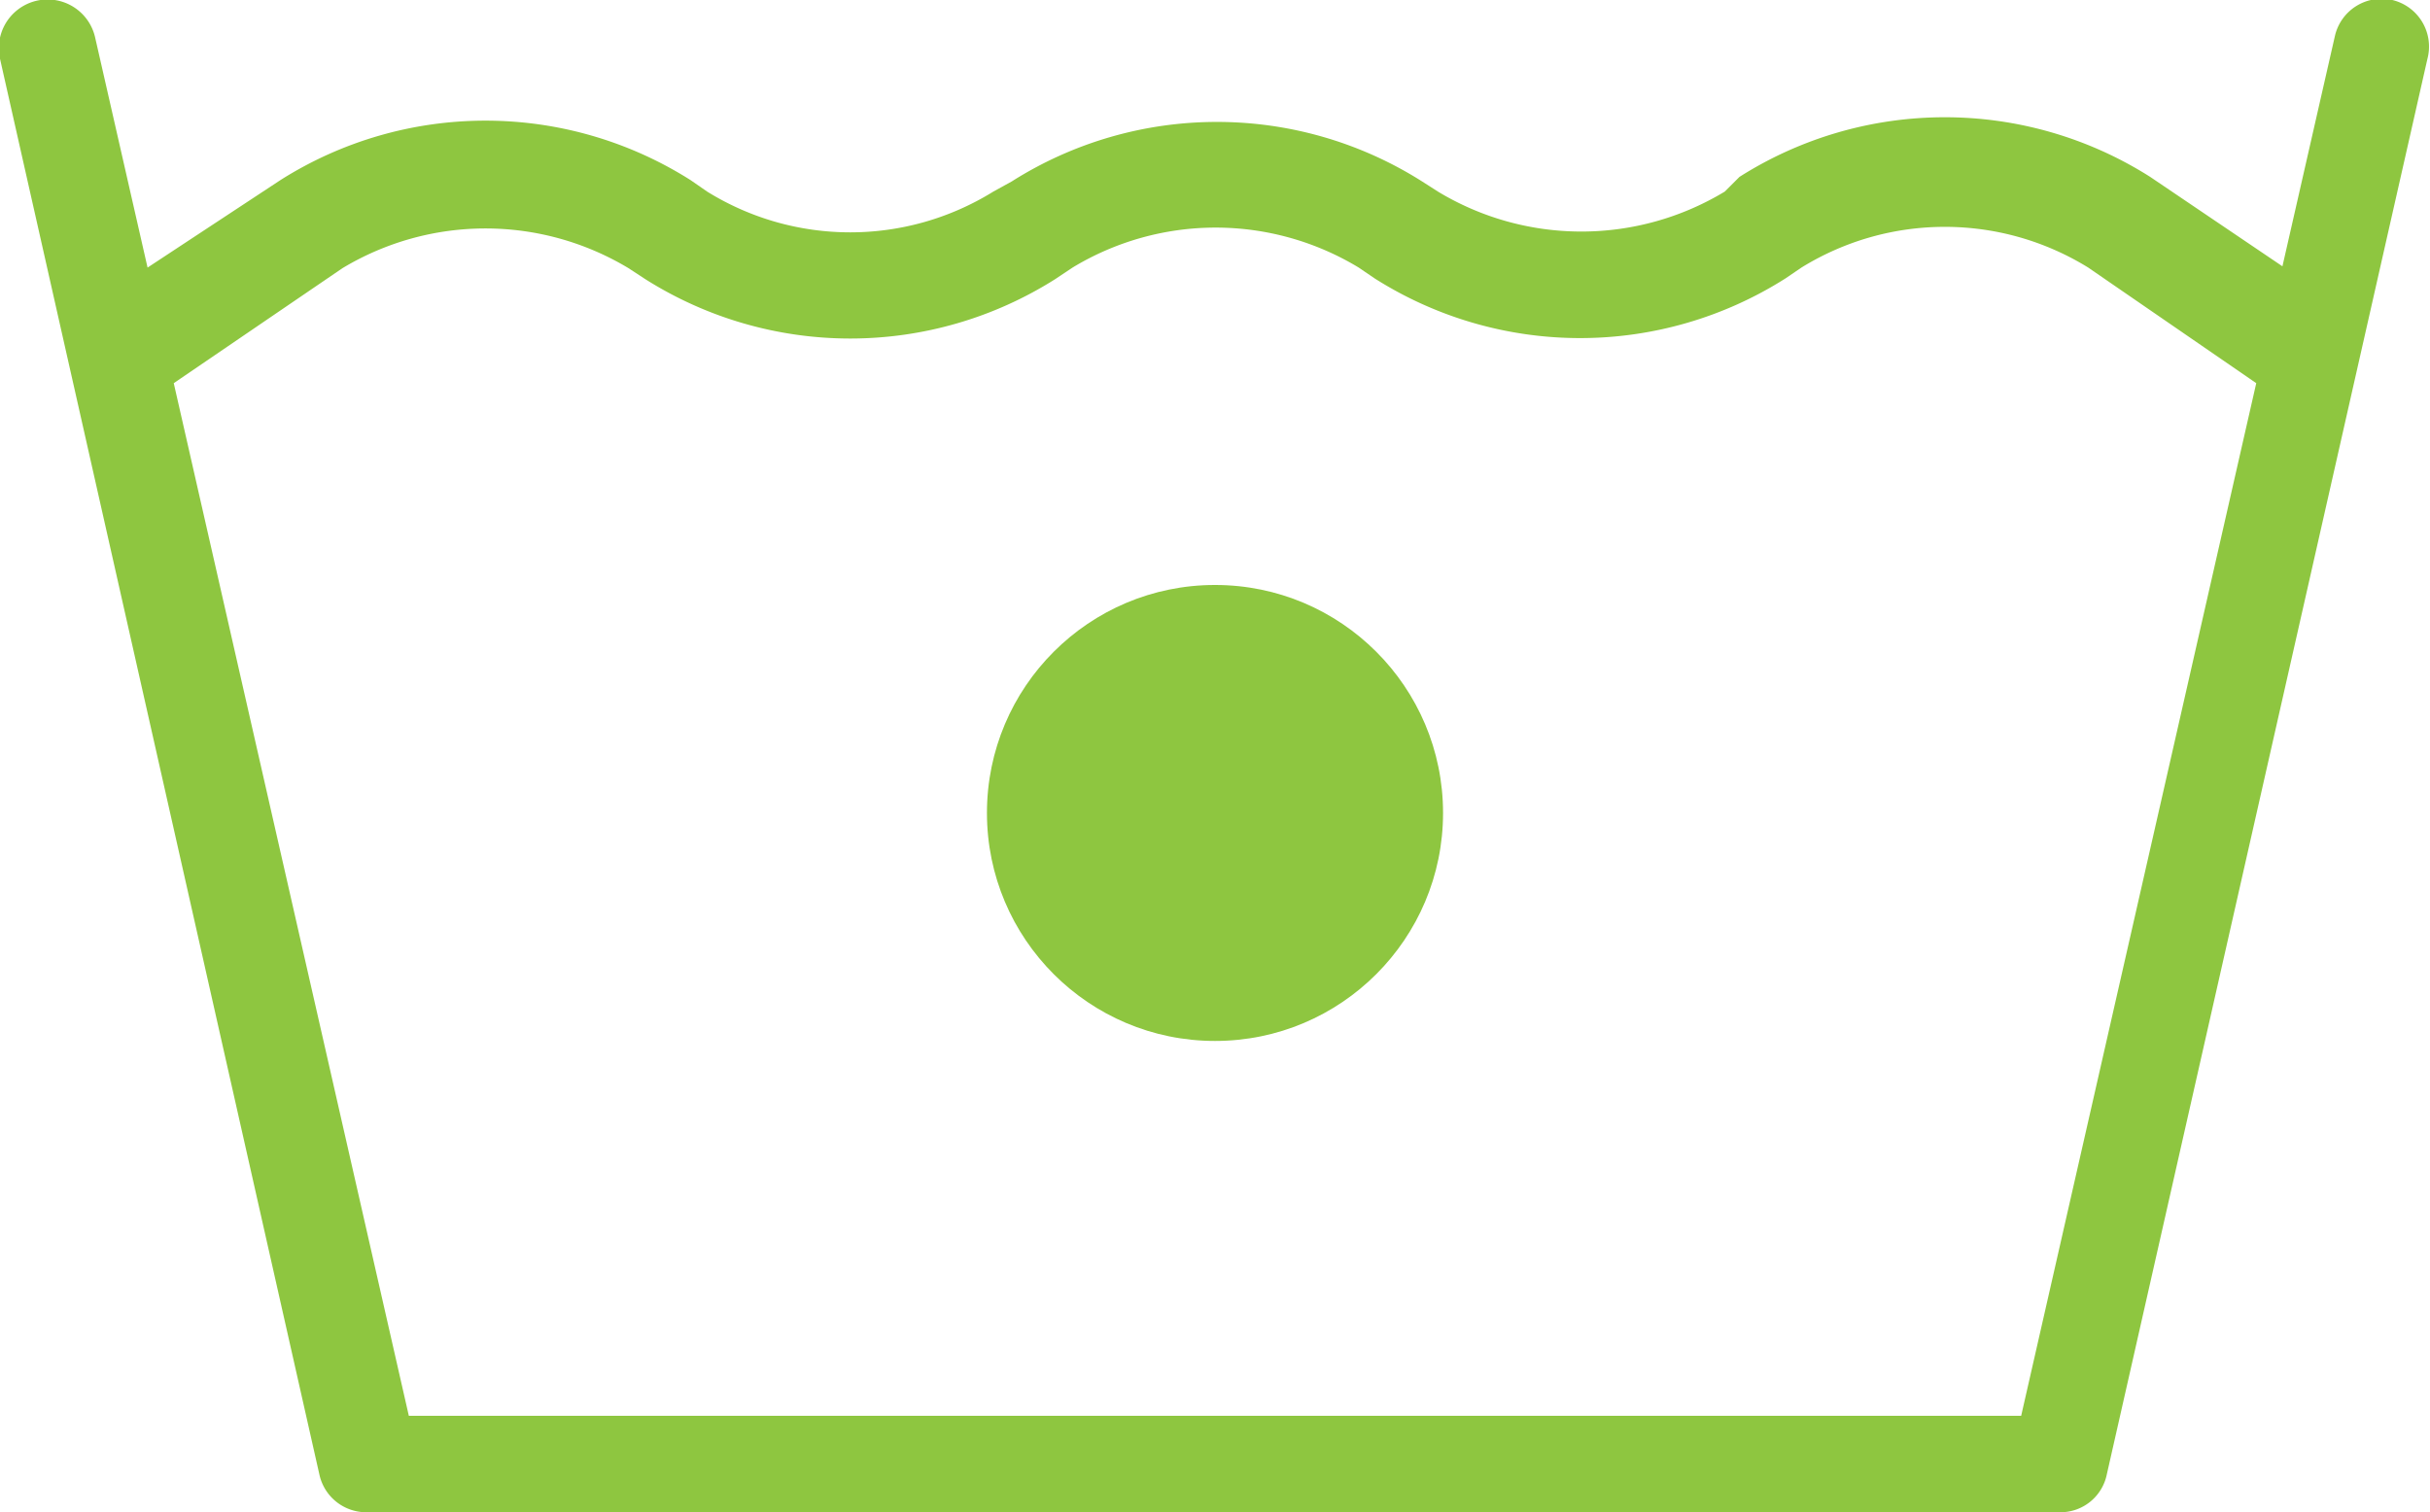
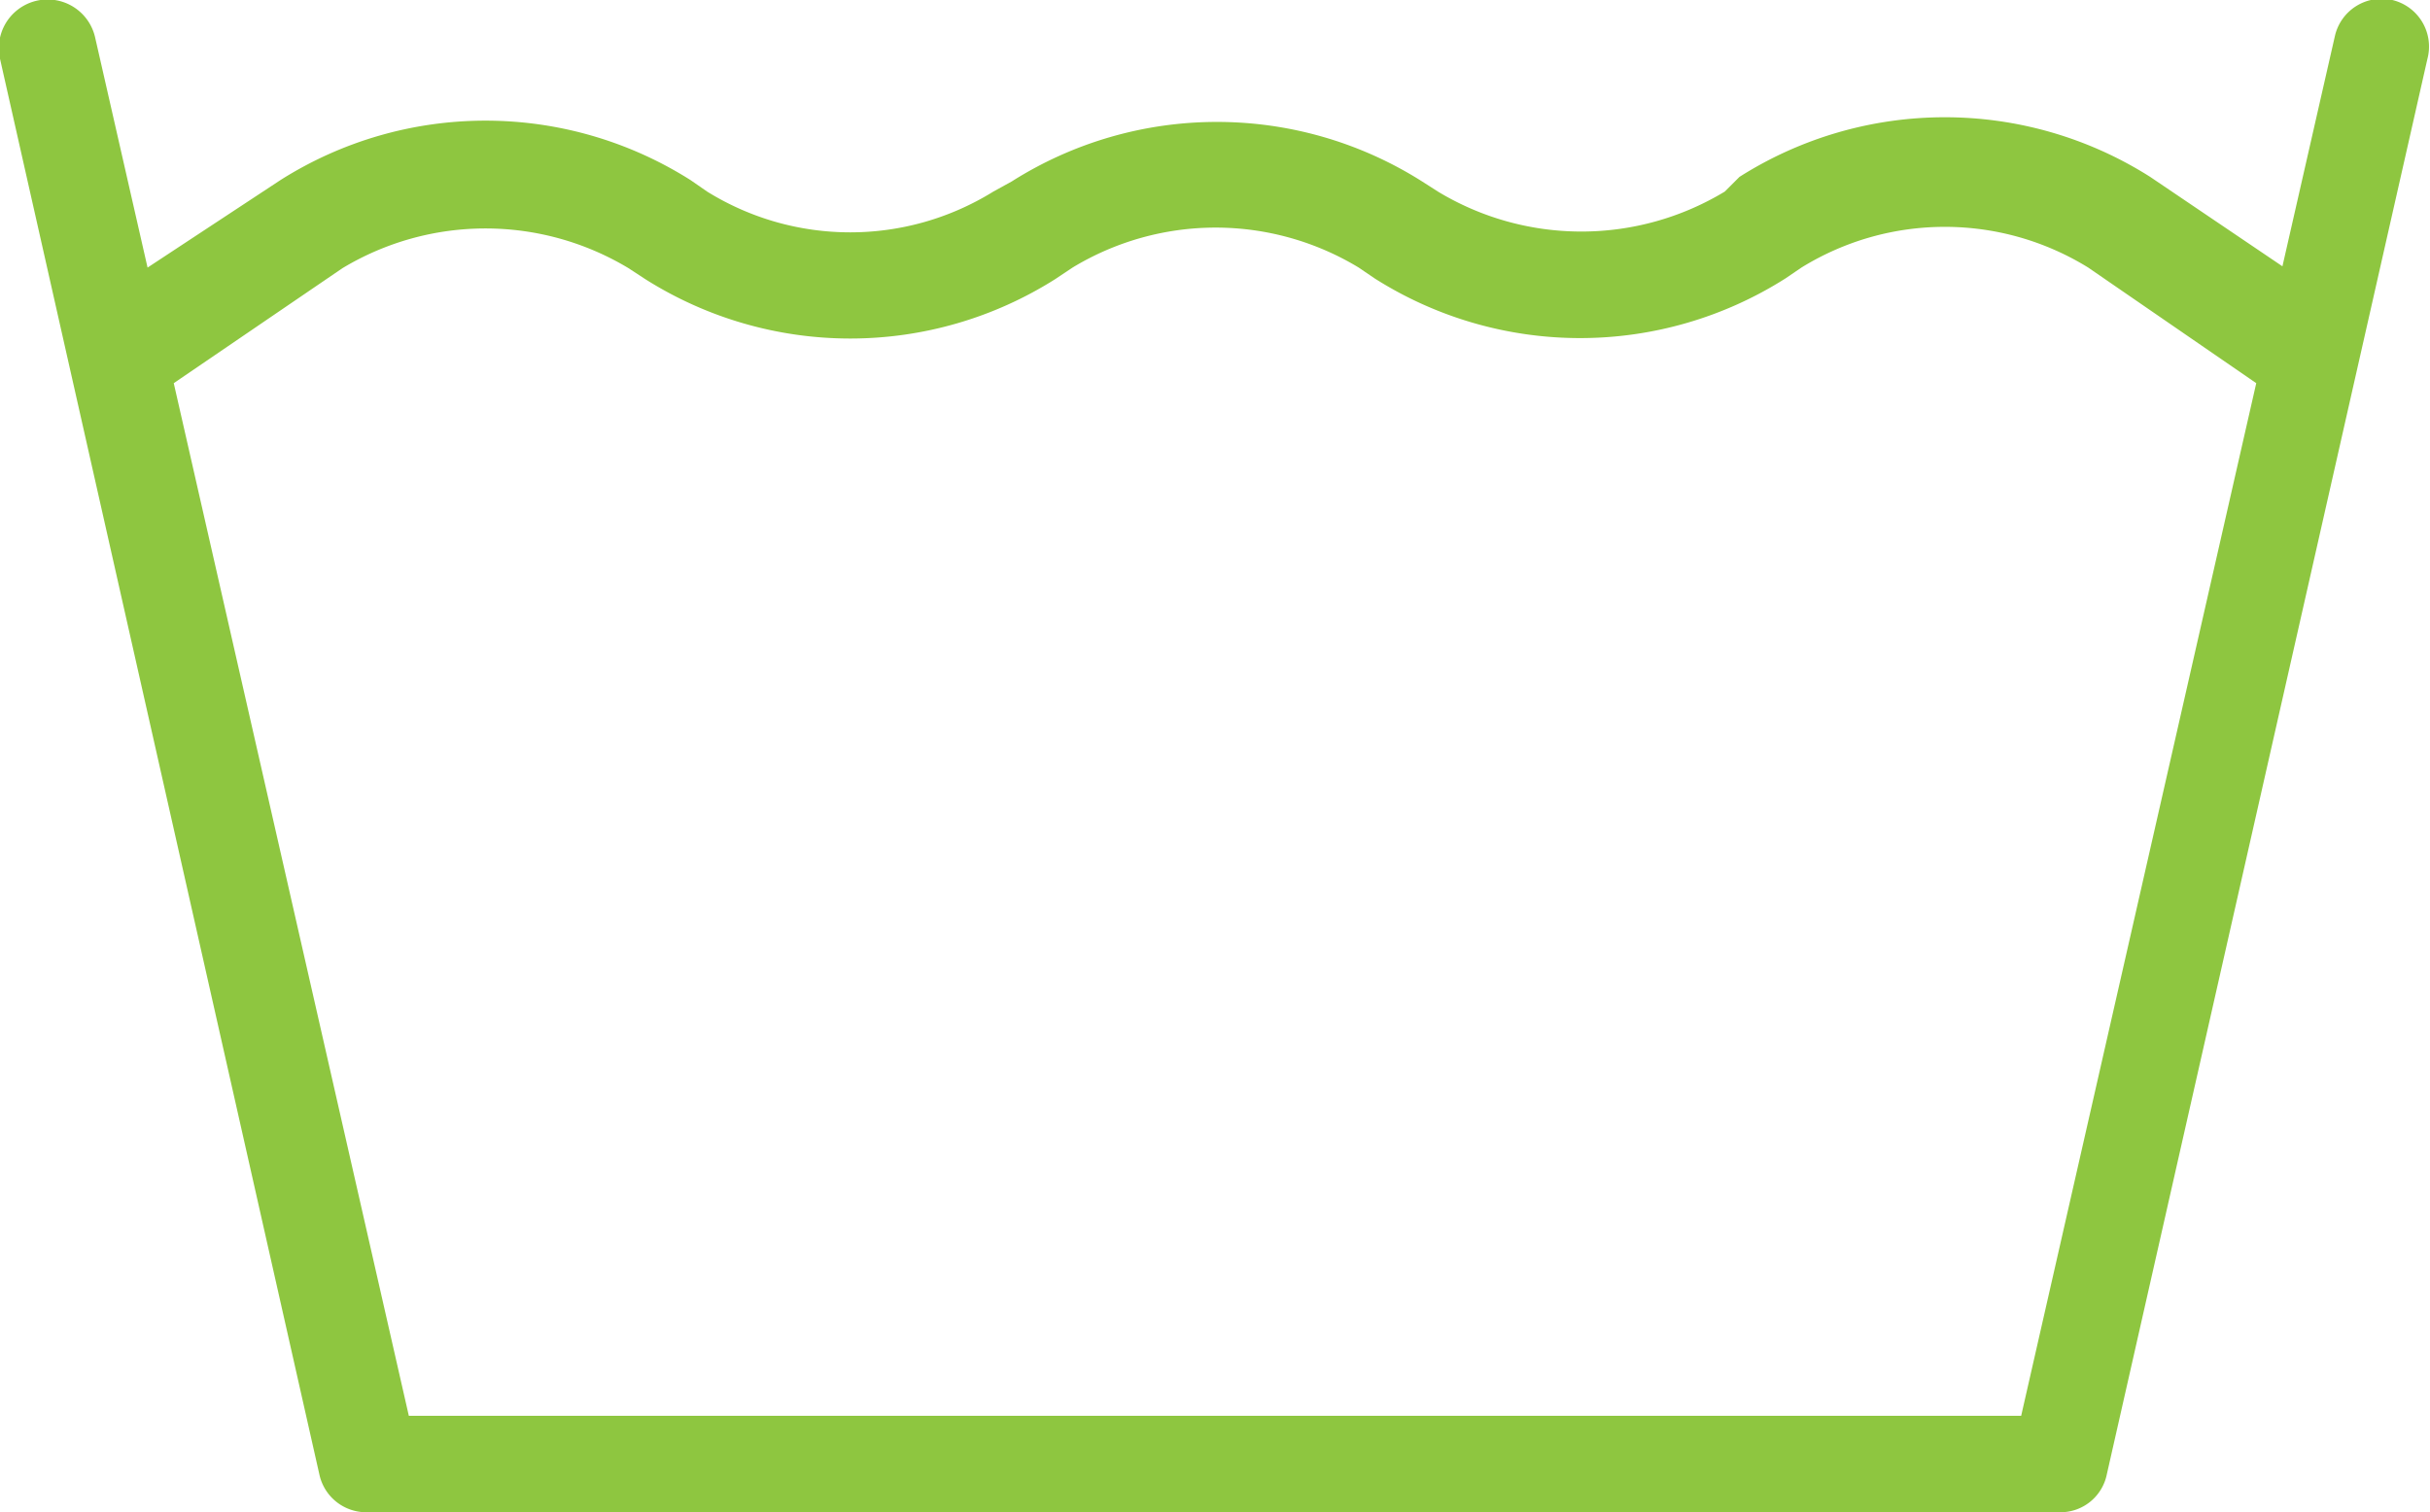
<svg xmlns="http://www.w3.org/2000/svg" width="38.04" height="23.68" viewBox="0 0 38.04 23.68">
  <defs>
    <style>.cls-1{fill:#8ec640;}</style>
  </defs>
  <title>icon_bk_wash-cold</title>
  <g id="Layer_2" data-name="Layer 2">
    <g id="Product_Icons" data-name="Product Icons">
      <g id="icon_bk_wash-cold">
        <path class="cls-1" d="M37.45,0a.75.75,0,0,0-.9.57l-.82,3.6L33.66,2.77a6,6,0,0,0-6.43,0L27,3a4.34,4.34,0,0,1-4.49,0l-.25-.16a6,6,0,0,0-6.42,0L15.55,3a4.25,4.25,0,0,1-4.48,0l-.26-.18a6,6,0,0,0-6.42,0L2.31,4.19,1.49.59A.75.75,0,0,0,0,.92l5,22.17a.75.75,0,0,0,.74.59H32.25a.74.74,0,0,0,.73-.59L38,.92A.75.75,0,0,0,37.45,0ZM31.64,22.17H6.4L2.72,6l2.64-1.8a4.34,4.34,0,0,1,4.48,0l.26.17a6,6,0,0,0,6.42,0l.27-.18a4.32,4.32,0,0,1,4.48,0l.25.17a6,6,0,0,0,6.43,0l.25-.17a4.27,4.27,0,0,1,4.49,0L35.32,6Z" />
-         <circle class="cls-1" cx="19.02" cy="12.73" r="3.57" />
      </g>
    </g>
  </g>
</svg>